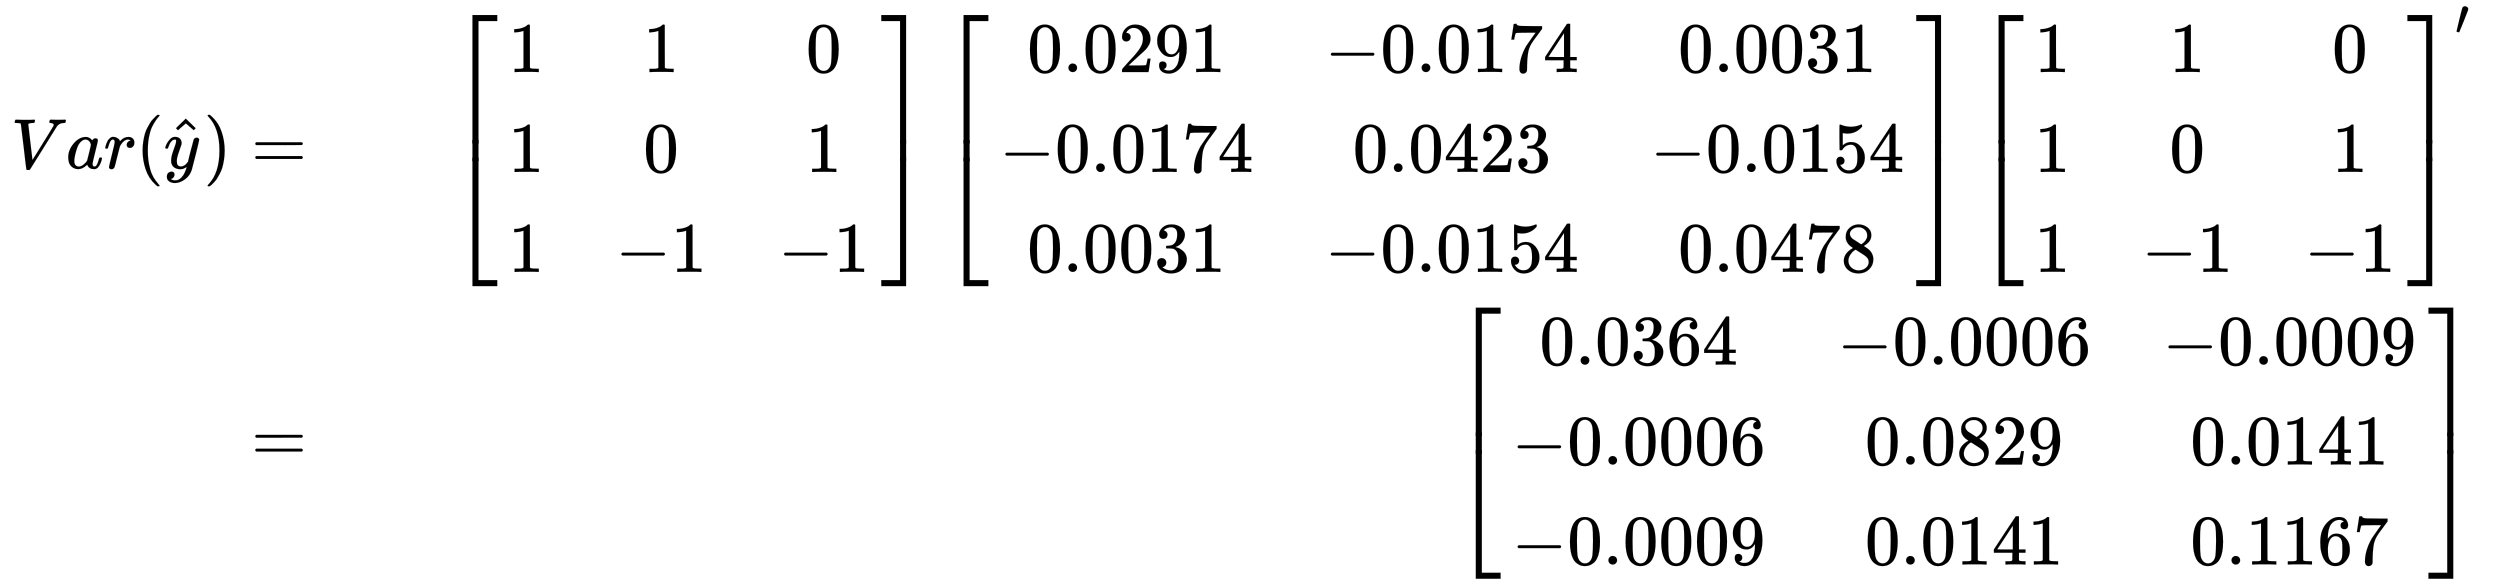
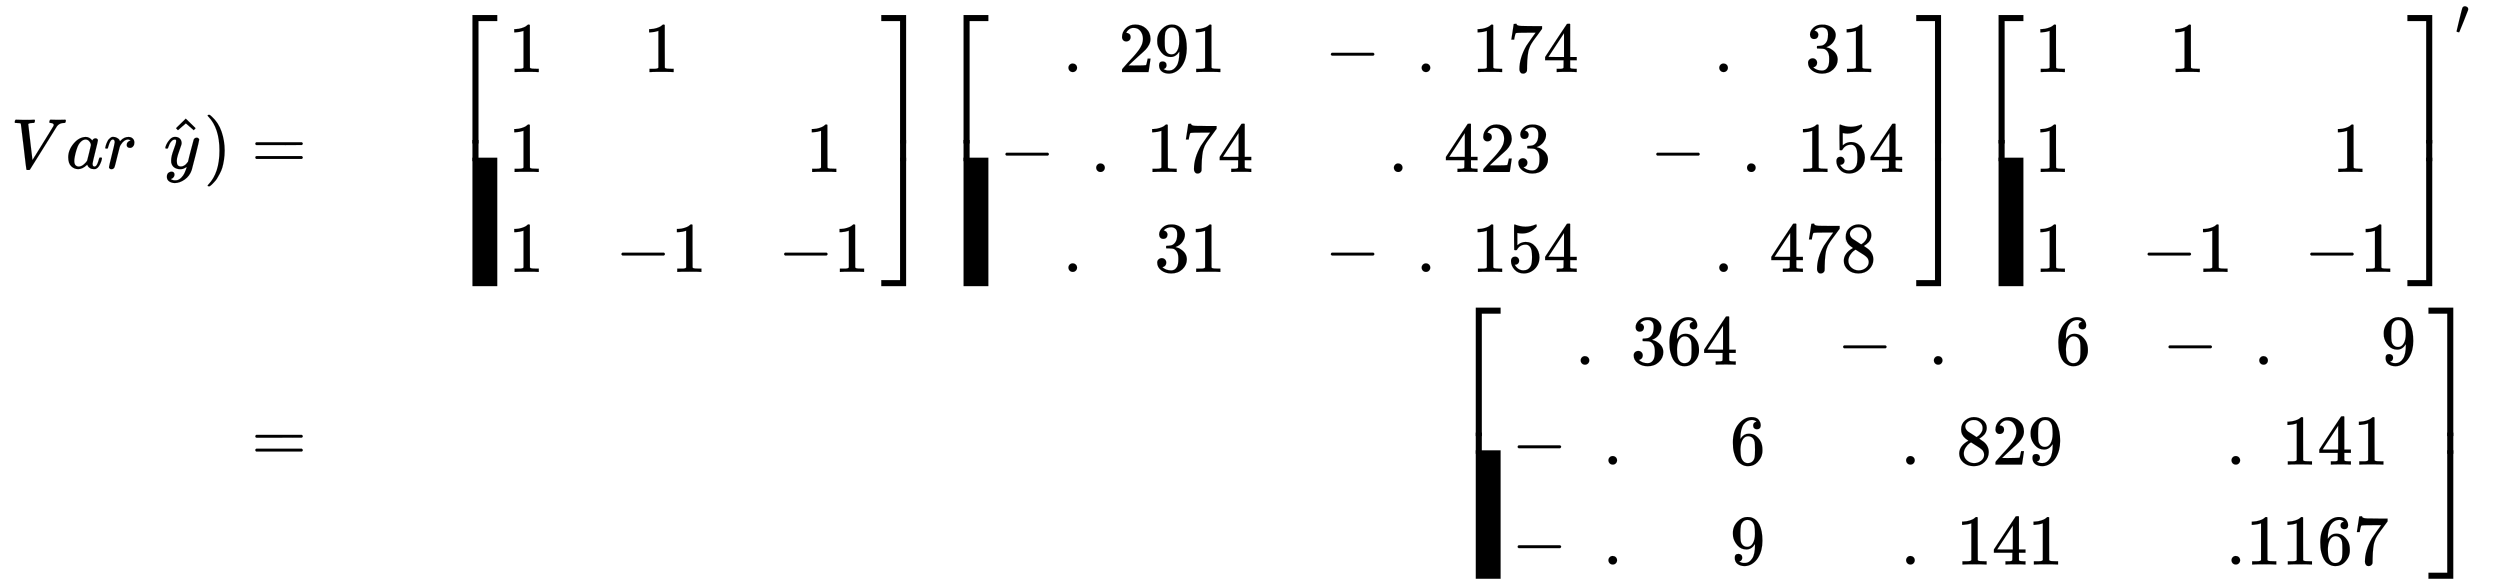
<svg xmlns="http://www.w3.org/2000/svg" xmlns:xlink="http://www.w3.org/1999/xlink" role="img" aria-hidden="true" style="margin-right: -0.38ex;vertical-align: -8.97ex;font-size: 12pt;font-family: Calibri;color: Black;" aria-label="{\displaystyle {\begin{aligned}Var({\hat {y}})&amp;=&amp;\left[{\begin{matrix}1&amp;1&amp;0\\1&amp;0&amp;1\\1&amp;-1&amp;-1\\\end{matrix}}\right]\left[{\begin{matrix}0.0291&amp;-0.0174&amp;0.0031\\-0.0174&amp;0.0423&amp;-0.0154\\0.0031&amp;-0.0154&amp;0.0478\\\end{matrix}}\right]{{\left[{\begin{matrix}1&amp;1&amp;0\\1&amp;0&amp;1\\1&amp;-1&amp;-1\\\end{matrix}}\right]}^{\prime }}\\&amp;=&amp;\left[{\begin{matrix}0.0364&amp;-0.0006&amp;-0.0009\\-0.0006&amp;0.0829&amp;0.0141\\-0.0009&amp;0.0141&amp;0.1167\\\end{matrix}}\right]\end{aligned}}\,\!}" viewBox="0 -4347.8 35028.1 8212.7" focusable="false" width="81.356ex" height="19.075ex">
  <defs id="MathJax_SVG_glyphs">
    <path id="MJMATHI-56" stroke-width="1" d="M 52 648 Q 52 670 65 683 H 76 Q 118 680 181 680 Q 299 680 320 683 H 330 Q 336 677 336 674 T 334 656 Q 329 641 325 637 H 304 Q 282 635 274 635 Q 245 630 242 620 Q 242 618 271 369 T 301 118 L 374 235 Q 447 352 520 471 T 595 594 Q 599 601 599 609 Q 599 633 555 637 Q 537 637 537 648 Q 537 649 539 661 Q 542 675 545 679 T 558 683 Q 560 683 570 683 T 604 682 T 668 681 Q 737 681 755 683 H 762 Q 769 676 769 672 Q 769 655 760 640 Q 757 637 743 637 Q 730 636 719 635 T 698 630 T 682 623 T 670 615 T 660 608 T 652 599 T 645 592 L 452 282 Q 272 -9 266 -16 Q 263 -18 259 -21 L 241 -22 H 234 Q 216 -22 216 -15 Q 213 -9 177 305 Q 139 623 138 626 Q 133 637 76 637 H 59 Q 52 642 52 648 Z" />
    <path id="MJMATHI-61" stroke-width="1" d="M 33 157 Q 33 258 109 349 T 280 441 Q 331 441 370 392 Q 386 422 416 422 Q 429 422 439 414 T 449 394 Q 449 381 412 234 T 374 68 Q 374 43 381 35 T 402 26 Q 411 27 422 35 Q 443 55 463 131 Q 469 151 473 152 Q 475 153 483 153 H 487 Q 506 153 506 144 Q 506 138 501 117 T 481 63 T 449 13 Q 436 0 417 -8 Q 409 -10 393 -10 Q 359 -10 336 5 T 306 36 L 300 51 Q 299 52 296 50 Q 294 48 292 46 Q 233 -10 172 -10 Q 117 -10 75 30 T 33 157 Z M 351 328 Q 351 334 346 350 T 323 385 T 277 405 Q 242 405 210 374 T 160 293 Q 131 214 119 129 Q 119 126 119 118 T 118 106 Q 118 61 136 44 T 179 26 Q 217 26 254 59 T 298 110 Q 300 114 325 217 T 351 328 Z" />
    <path id="MJMATHI-72" stroke-width="1" d="M 21 287 Q 22 290 23 295 T 28 317 T 38 348 T 53 381 T 73 411 T 99 433 T 132 442 Q 161 442 183 430 T 214 408 T 225 388 Q 227 382 228 382 T 236 389 Q 284 441 347 441 H 350 Q 398 441 422 400 Q 430 381 430 363 Q 430 333 417 315 T 391 292 T 366 288 Q 346 288 334 299 T 322 328 Q 322 376 378 392 Q 356 405 342 405 Q 286 405 239 331 Q 229 315 224 298 T 190 165 Q 156 25 151 16 Q 138 -11 108 -11 Q 95 -11 87 -5 T 76 7 T 74 17 Q 74 30 114 189 T 154 366 Q 154 405 128 405 Q 107 405 92 377 T 68 316 T 57 280 Q 55 278 41 278 H 27 Q 21 284 21 287 Z" />
-     <path id="MJMAIN-28" stroke-width="1" d="M 94 250 Q 94 319 104 381 T 127 488 T 164 576 T 202 643 T 244 695 T 277 729 T 302 750 H 315 H 319 Q 333 750 333 741 Q 333 738 316 720 T 275 667 T 226 581 T 184 443 T 167 250 T 184 58 T 225 -81 T 274 -167 T 316 -220 T 333 -241 Q 333 -250 318 -250 H 315 H 302 L 274 -226 Q 180 -141 137 -14 T 94 250 Z" />
    <path id="MJMATHI-79" stroke-width="1" d="M 21 287 Q 21 301 36 335 T 84 406 T 158 442 Q 199 442 224 419 T 250 355 Q 248 336 247 334 Q 247 331 231 288 T 198 191 T 182 105 Q 182 62 196 45 T 238 27 Q 261 27 281 38 T 312 61 T 339 94 Q 339 95 344 114 T 358 173 T 377 247 Q 415 397 419 404 Q 432 431 462 431 Q 475 431 483 424 T 494 412 T 496 403 Q 496 390 447 193 T 391 -23 Q 363 -106 294 -155 T 156 -205 Q 111 -205 77 -183 T 43 -117 Q 43 -95 50 -80 T 69 -58 T 89 -48 T 106 -45 Q 150 -45 150 -87 Q 150 -107 138 -122 T 115 -142 T 102 -147 L 99 -148 Q 101 -153 118 -160 T 152 -167 H 160 Q 177 -167 186 -165 Q 219 -156 247 -127 T 290 -65 T 313 -9 T 321 21 L 315 17 Q 309 13 296 6 T 270 -6 Q 250 -11 231 -11 Q 185 -11 150 11 T 104 82 Q 103 89 103 113 Q 103 170 138 262 T 173 379 Q 173 380 173 381 Q 173 390 173 393 T 169 400 T 158 404 H 154 Q 131 404 112 385 T 82 344 T 65 302 T 57 280 Q 55 278 41 278 H 27 Q 21 284 21 287 Z" />
    <path id="MJMAIN-5E" stroke-width="1" d="M 112 560 L 249 694 L 257 686 Q 387 562 387 560 L 361 531 Q 359 532 303 581 L 250 627 L 195 580 Q 182 569 169 557 T 148 538 L 140 532 Q 138 530 125 546 L 112 560 Z" />
    <path id="MJMAIN-29" stroke-width="1" d="M 60 749 L 64 750 Q 69 750 74 750 H 86 L 114 726 Q 208 641 251 514 T 294 250 Q 294 182 284 119 T 261 12 T 224 -76 T 186 -143 T 145 -194 T 113 -227 T 90 -246 Q 87 -249 86 -250 H 74 Q 66 -250 63 -250 T 58 -247 T 55 -238 Q 56 -237 66 -225 Q 221 -64 221 250 T 66 725 Q 56 737 55 738 Q 55 746 60 749 Z" />
    <path id="MJMAIN-3D" stroke-width="1" d="M 56 347 Q 56 360 70 367 H 707 Q 722 359 722 347 Q 722 336 708 328 L 390 327 H 72 Q 56 332 56 347 Z M 56 153 Q 56 168 72 173 H 708 Q 722 163 722 153 Q 722 140 707 133 H 70 Q 56 140 56 153 Z" />
    <path id="MJMAIN-5B" stroke-width="1" d="M 118 -250 V 750 H 255 V 710 H 158 V -210 H 255 V -250 H 118 Z" />
    <path id="MJMAIN-31" stroke-width="1" d="M 213 578 L 200 573 Q 186 568 160 563 T 102 556 H 83 V 602 H 102 Q 149 604 189 617 T 245 641 T 273 663 Q 275 666 285 666 Q 294 666 302 660 V 361 L 303 61 Q 310 54 315 52 T 339 48 T 401 46 H 427 V 0 H 416 Q 395 3 257 3 Q 121 3 100 0 H 88 V 46 H 114 Q 136 46 152 46 T 177 47 T 193 50 T 201 52 T 207 57 T 213 61 V 578 Z" />
-     <path id="MJMAIN-30" stroke-width="1" d="M 96 585 Q 152 666 249 666 Q 297 666 345 640 T 423 548 Q 460 465 460 320 Q 460 165 417 83 Q 397 41 362 16 T 301 -15 T 250 -22 Q 224 -22 198 -16 T 137 16 T 82 83 Q 39 165 39 320 Q 39 494 96 585 Z M 321 597 Q 291 629 250 629 Q 208 629 178 597 Q 153 571 145 525 T 137 333 Q 137 175 145 125 T 181 46 Q 209 16 250 16 Q 290 16 318 46 Q 347 76 354 130 T 362 333 Q 362 478 354 524 T 321 597 Z" />
    <path id="MJMAIN-2212" stroke-width="1" d="M 84 237 T 84 250 T 98 270 H 679 Q 694 262 694 250 T 679 230 H 98 Q 84 237 84 250 Z" />
    <path id="MJMAIN-5D" stroke-width="1" d="M 22 710 V 750 H 159 V -250 H 22 V -210 H 119 V 710 H 22 Z" />
    <path id="MJSZ4-23A1" stroke-width="1" d="M 319 -645 V 1154 H 666 V 1070 H 403 V -645 H 319 Z" />
-     <path id="MJSZ4-23A3" stroke-width="1" d="M 319 -644 V 1155 H 403 V -560 H 666 V -644 H 319 Z" />
+     <path id="MJSZ4-23A3" stroke-width="1" d="M 319 -644 V 1155 H 403 H 666 V -644 H 319 Z" />
    <path id="MJSZ4-23A2" stroke-width="1" d="M 319 0 V 602 H 403 V 0 H 319 Z" />
    <path id="MJSZ4-23A4" stroke-width="1" d="M 0 1070 V 1154 H 347 V -645 H 263 V 1070 H 0 Z" />
    <path id="MJSZ4-23A6" stroke-width="1" d="M 263 -560 V 1155 H 347 V -644 H 0 V -560 H 263 Z" />
    <path id="MJSZ4-23A5" stroke-width="1" d="M 263 0 V 602 H 347 V 0 H 263 Z" />
    <path id="MJMAIN-2E" stroke-width="1" d="M 78 60 Q 78 84 95 102 T 138 120 Q 162 120 180 104 T 199 61 Q 199 36 182 18 T 139 0 T 96 17 T 78 60 Z" />
    <path id="MJMAIN-32" stroke-width="1" d="M 109 429 Q 82 429 66 447 T 50 491 Q 50 562 103 614 T 235 666 Q 326 666 387 610 T 449 465 Q 449 422 429 383 T 381 315 T 301 241 Q 265 210 201 149 L 142 93 L 218 92 Q 375 92 385 97 Q 392 99 409 186 V 189 H 449 V 186 Q 448 183 436 95 T 421 3 V 0 H 50 V 19 V 31 Q 50 38 56 46 T 86 81 Q 115 113 136 137 Q 145 147 170 174 T 204 211 T 233 244 T 261 278 T 284 308 T 305 340 T 320 369 T 333 401 T 340 431 T 343 464 Q 343 527 309 573 T 212 619 Q 179 619 154 602 T 119 569 T 109 550 Q 109 549 114 549 Q 132 549 151 535 T 170 489 Q 170 464 154 447 T 109 429 Z" />
    <path id="MJMAIN-39" stroke-width="1" d="M 352 287 Q 304 211 232 211 Q 154 211 104 270 T 44 396 Q 42 412 42 436 V 444 Q 42 537 111 606 Q 171 666 243 666 Q 245 666 249 666 T 257 665 H 261 Q 273 665 286 663 T 323 651 T 370 619 T 413 560 Q 456 472 456 334 Q 456 194 396 97 Q 361 41 312 10 T 208 -22 Q 147 -22 108 7 T 68 93 T 121 149 Q 143 149 158 135 T 173 96 Q 173 78 164 65 T 148 49 T 135 44 L 131 43 Q 131 41 138 37 T 164 27 T 206 22 H 212 Q 272 22 313 86 Q 352 142 352 280 V 287 Z M 244 248 Q 292 248 321 297 T 351 430 Q 351 508 343 542 Q 341 552 337 562 T 323 588 T 293 615 T 246 625 Q 208 625 181 598 Q 160 576 154 546 T 147 441 Q 147 358 152 329 T 172 282 Q 197 248 244 248 Z" />
    <path id="MJMAIN-37" stroke-width="1" d="M 55 458 Q 56 460 72 567 L 88 674 Q 88 676 108 676 H 128 V 672 Q 128 662 143 655 T 195 646 T 364 644 H 485 V 605 L 417 512 Q 408 500 387 472 T 360 435 T 339 403 T 319 367 T 305 330 T 292 284 T 284 230 T 278 162 T 275 80 Q 275 66 275 52 T 274 28 V 19 Q 270 2 255 -10 T 221 -22 Q 210 -22 200 -19 T 179 0 T 168 40 Q 168 198 265 368 Q 285 400 349 489 L 395 552 H 302 Q 128 552 119 546 Q 113 543 108 522 T 98 479 L 95 458 V 455 H 55 V 458 Z" />
    <path id="MJMAIN-34" stroke-width="1" d="M 462 0 Q 444 3 333 3 Q 217 3 199 0 H 190 V 46 H 221 Q 241 46 248 46 T 265 48 T 279 53 T 286 61 Q 287 63 287 115 V 165 H 28 V 211 L 179 442 Q 332 674 334 675 Q 336 677 355 677 H 373 L 379 671 V 211 H 471 V 165 H 379 V 114 Q 379 73 379 66 T 385 54 Q 393 47 442 46 H 471 V 0 H 462 Z M 293 211 V 545 L 74 212 L 183 211 H 293 Z" />
    <path id="MJMAIN-33" stroke-width="1" d="M 127 463 Q 100 463 85 480 T 69 524 Q 69 579 117 622 T 233 665 Q 268 665 277 664 Q 351 652 390 611 T 430 522 Q 430 470 396 421 T 302 350 L 299 348 Q 299 347 308 345 T 337 336 T 375 315 Q 457 262 457 175 Q 457 96 395 37 T 238 -22 Q 158 -22 100 21 T 42 130 Q 42 158 60 175 T 105 193 Q 133 193 151 175 T 169 130 Q 169 119 166 110 T 159 94 T 148 82 T 136 74 T 126 70 T 118 67 L 114 66 Q 165 21 238 21 Q 293 21 321 74 Q 338 107 338 175 V 195 Q 338 290 274 322 Q 259 328 213 329 L 171 330 L 168 332 Q 166 335 166 348 Q 166 366 174 366 Q 202 366 232 371 Q 266 376 294 413 T 322 525 V 533 Q 322 590 287 612 Q 265 626 240 626 Q 208 626 181 615 T 143 592 T 132 580 H 135 Q 138 579 143 578 T 153 573 T 165 566 T 175 555 T 183 540 T 186 520 Q 186 498 172 481 T 127 463 Z" />
    <path id="MJMAIN-35" stroke-width="1" d="M 164 157 Q 164 133 148 117 T 109 101 H 102 Q 148 22 224 22 Q 294 22 326 82 Q 345 115 345 210 Q 345 313 318 349 Q 292 382 260 382 H 254 Q 176 382 136 314 Q 132 307 129 306 T 114 304 Q 97 304 95 310 Q 93 314 93 485 V 614 Q 93 664 98 664 Q 100 666 102 666 Q 103 666 123 658 T 178 642 T 253 634 Q 324 634 389 662 Q 397 666 402 666 Q 410 666 410 648 V 635 Q 328 538 205 538 Q 174 538 149 544 L 139 546 V 374 Q 158 388 169 396 T 205 412 T 256 420 Q 337 420 393 355 T 449 201 Q 449 109 385 44 T 229 -22 Q 148 -22 99 32 T 50 154 Q 50 178 61 192 T 84 210 T 107 214 Q 132 214 148 197 T 164 157 Z" />
    <path id="MJMAIN-38" stroke-width="1" d="M 70 417 T 70 494 T 124 618 T 248 666 Q 319 666 374 624 T 429 515 Q 429 485 418 459 T 392 417 T 361 389 T 335 371 T 324 363 L 338 354 Q 352 344 366 334 T 382 323 Q 457 264 457 174 Q 457 95 399 37 T 249 -22 Q 159 -22 101 29 T 43 155 Q 43 263 172 335 L 154 348 Q 133 361 127 368 Q 70 417 70 494 Z M 286 386 L 292 390 Q 298 394 301 396 T 311 403 T 323 413 T 334 425 T 345 438 T 355 454 T 364 471 T 369 491 T 371 513 Q 371 556 342 586 T 275 624 Q 268 625 242 625 Q 201 625 165 599 T 128 534 Q 128 511 141 492 T 167 463 T 217 431 Q 224 426 228 424 L 286 386 Z M 250 21 Q 308 21 350 55 T 392 137 Q 392 154 387 169 T 375 194 T 353 216 T 330 234 T 301 253 T 274 270 Q 260 279 244 289 T 218 306 L 210 311 Q 204 311 181 294 T 133 239 T 107 157 Q 107 98 150 60 T 250 21 Z" />
    <path id="MJMAIN-2032" stroke-width="1" d="M 79 43 Q 73 43 52 49 T 30 61 Q 30 68 85 293 T 146 528 Q 161 560 198 560 Q 218 560 240 545 T 262 501 Q 262 496 260 486 Q 259 479 173 263 T 84 45 T 79 43 Z" />
    <path id="MJMAIN-36" stroke-width="1" d="M 42 313 Q 42 476 123 571 T 303 666 Q 372 666 402 630 T 432 550 Q 432 525 418 510 T 379 495 Q 356 495 341 509 T 326 548 Q 326 592 373 601 Q 351 623 311 626 Q 240 626 194 566 Q 147 500 147 364 L 148 360 Q 153 366 156 373 Q 197 433 263 433 H 267 Q 313 433 348 414 Q 372 400 396 374 T 435 317 Q 456 268 456 210 V 192 Q 456 169 451 149 Q 440 90 387 34 T 253 -22 Q 225 -22 199 -14 T 143 16 T 92 75 T 56 172 T 42 313 Z M 257 397 Q 227 397 205 380 T 171 335 T 154 278 T 148 216 Q 148 133 160 97 T 198 39 Q 222 21 251 21 Q 302 21 329 59 Q 342 77 347 104 T 352 209 Q 352 289 347 316 T 329 361 Q 302 397 257 397 Z" />
  </defs>
  <g fill="currentColor" stroke="currentColor" stroke-width="0" transform="matrix(1 0 0 -1 0 0)">
    <g transform="translate(167)">
      <g transform="translate(-13)">
        <g transform="translate(0 1988)">
          <use x="0" y="0" xlink:href="#MJMATHI-56" />
          <use x="769" y="0" xlink:href="#MJMATHI-61" />
          <use x="1299" y="0" xlink:href="#MJMATHI-72" />
          <use x="1750" y="0" xlink:href="#MJMAIN-28" />
          <g transform="translate(2140)">
            <use x="1" y="0" xlink:href="#MJMATHI-79" />
            <use x="60" y="4" xlink:href="#MJMAIN-5E" />
          </g>
          <use x="2700" y="0" xlink:href="#MJMAIN-29" />
        </g>
      </g>
      <g transform="translate(3077)">
        <g transform="translate(0 1988)">
          <use x="277" y="0" xlink:href="#MJMAIN-3D" />
        </g>
        <g transform="translate(0 -2112)">
          <use x="277" y="0" xlink:href="#MJMAIN-3D" />
        </g>
      </g>
      <g transform="translate(6134)">
        <g transform="translate(0 1988)">
          <g transform="translate(0 2150)">
            <use x="0" y="-1155" xlink:href="#MJSZ4-23A1" />
            <g transform="translate(0 -2048.51) scale(1 0.493)">
              <use xlink:href="#MJSZ4-23A2" />
            </g>
            <use x="0" y="-3155" xlink:href="#MJSZ4-23A3" />
          </g>
          <g transform="translate(667)">
            <g transform="translate(167)">
              <g transform="translate(-13)">
                <use x="0" y="1350" xlink:href="#MJMAIN-31" />
                <use x="0" y="-50" xlink:href="#MJMAIN-31" />
                <use x="0" y="-1450" xlink:href="#MJMAIN-31" />
              </g>
              <g transform="translate(1488)">
                <use x="389" y="1350" xlink:href="#MJMAIN-31" />
                <use x="389" y="-50" xlink:href="#MJMAIN-30" />
                <g transform="translate(0 -1450)">
                  <use x="0" y="0" xlink:href="#MJMAIN-2212" />
                  <use x="778" y="0" xlink:href="#MJMAIN-31" />
                </g>
              </g>
              <g transform="translate(3767)">
                <use x="389" y="1350" xlink:href="#MJMAIN-30" />
                <use x="389" y="-50" xlink:href="#MJMAIN-31" />
                <g transform="translate(0 -1450)">
                  <use x="0" y="0" xlink:href="#MJMAIN-2212" />
                  <use x="778" y="0" xlink:href="#MJMAIN-31" />
                </g>
              </g>
            </g>
          </g>
          <g transform="translate(6047 2150)">
            <use x="0" y="-1155" xlink:href="#MJSZ4-23A4" />
            <g transform="translate(0 -2048.51) scale(1 0.493)">
              <use xlink:href="#MJSZ4-23A5" />
            </g>
            <use x="0" y="-3155" xlink:href="#MJSZ4-23A6" />
          </g>
          <g transform="translate(6881)">
            <g transform="translate(0 2150)">
              <use x="0" y="-1155" xlink:href="#MJSZ4-23A1" />
              <g transform="translate(0 -2048.51) scale(1 0.493)">
                <use xlink:href="#MJSZ4-23A2" />
              </g>
              <use x="0" y="-3155" xlink:href="#MJSZ4-23A3" />
            </g>
            <g transform="translate(667)">
              <g transform="translate(167)">
                <g transform="translate(-13)">
                  <g transform="translate(389 1350)">
                    <use xlink:href="#MJMAIN-30" />
                    <use x="500" y="0" xlink:href="#MJMAIN-2E" />
                    <use x="779" y="0" xlink:href="#MJMAIN-30" />
                    <use x="1279" y="0" xlink:href="#MJMAIN-32" />
                    <use x="1780" y="0" xlink:href="#MJMAIN-39" />
                    <use x="2280" y="0" xlink:href="#MJMAIN-31" />
                  </g>
                  <g transform="translate(0 -50)">
                    <use x="0" y="0" xlink:href="#MJMAIN-2212" />
                    <g transform="translate(778)">
                      <use xlink:href="#MJMAIN-30" />
                      <use x="500" y="0" xlink:href="#MJMAIN-2E" />
                      <use x="779" y="0" xlink:href="#MJMAIN-30" />
                      <use x="1279" y="0" xlink:href="#MJMAIN-31" />
                      <use x="1780" y="0" xlink:href="#MJMAIN-37" />
                      <use x="2280" y="0" xlink:href="#MJMAIN-34" />
                    </g>
                  </g>
                  <g transform="translate(389 -1450)">
                    <use xlink:href="#MJMAIN-30" />
                    <use x="500" y="0" xlink:href="#MJMAIN-2E" />
                    <use x="779" y="0" xlink:href="#MJMAIN-30" />
                    <use x="1279" y="0" xlink:href="#MJMAIN-30" />
                    <use x="1780" y="0" xlink:href="#MJMAIN-33" />
                    <use x="2280" y="0" xlink:href="#MJMAIN-31" />
                  </g>
                </g>
                <g transform="translate(4547)">
                  <g transform="translate(0 1350)">
                    <use x="0" y="0" xlink:href="#MJMAIN-2212" />
                    <g transform="translate(778)">
                      <use xlink:href="#MJMAIN-30" />
                      <use x="500" y="0" xlink:href="#MJMAIN-2E" />
                      <use x="779" y="0" xlink:href="#MJMAIN-30" />
                      <use x="1279" y="0" xlink:href="#MJMAIN-31" />
                      <use x="1780" y="0" xlink:href="#MJMAIN-37" />
                      <use x="2280" y="0" xlink:href="#MJMAIN-34" />
                    </g>
                  </g>
                  <g transform="translate(389 -50)">
                    <use xlink:href="#MJMAIN-30" />
                    <use x="500" y="0" xlink:href="#MJMAIN-2E" />
                    <use x="779" y="0" xlink:href="#MJMAIN-30" />
                    <use x="1279" y="0" xlink:href="#MJMAIN-34" />
                    <use x="1780" y="0" xlink:href="#MJMAIN-32" />
                    <use x="2280" y="0" xlink:href="#MJMAIN-33" />
                  </g>
                  <g transform="translate(0 -1450)">
                    <use x="0" y="0" xlink:href="#MJMAIN-2212" />
                    <g transform="translate(778)">
                      <use xlink:href="#MJMAIN-30" />
                      <use x="500" y="0" xlink:href="#MJMAIN-2E" />
                      <use x="779" y="0" xlink:href="#MJMAIN-30" />
                      <use x="1279" y="0" xlink:href="#MJMAIN-31" />
                      <use x="1780" y="0" xlink:href="#MJMAIN-35" />
                      <use x="2280" y="0" xlink:href="#MJMAIN-34" />
                    </g>
                  </g>
                </g>
                <g transform="translate(9106)">
                  <g transform="translate(389 1350)">
                    <use xlink:href="#MJMAIN-30" />
                    <use x="500" y="0" xlink:href="#MJMAIN-2E" />
                    <use x="779" y="0" xlink:href="#MJMAIN-30" />
                    <use x="1279" y="0" xlink:href="#MJMAIN-30" />
                    <use x="1780" y="0" xlink:href="#MJMAIN-33" />
                    <use x="2280" y="0" xlink:href="#MJMAIN-31" />
                  </g>
                  <g transform="translate(0 -50)">
                    <use x="0" y="0" xlink:href="#MJMAIN-2212" />
                    <g transform="translate(778)">
                      <use xlink:href="#MJMAIN-30" />
                      <use x="500" y="0" xlink:href="#MJMAIN-2E" />
                      <use x="779" y="0" xlink:href="#MJMAIN-30" />
                      <use x="1279" y="0" xlink:href="#MJMAIN-31" />
                      <use x="1780" y="0" xlink:href="#MJMAIN-35" />
                      <use x="2280" y="0" xlink:href="#MJMAIN-34" />
                    </g>
                  </g>
                  <g transform="translate(389 -1450)">
                    <use xlink:href="#MJMAIN-30" />
                    <use x="500" y="0" xlink:href="#MJMAIN-2E" />
                    <use x="779" y="0" xlink:href="#MJMAIN-30" />
                    <use x="1279" y="0" xlink:href="#MJMAIN-34" />
                    <use x="1780" y="0" xlink:href="#MJMAIN-37" />
                    <use x="2280" y="0" xlink:href="#MJMAIN-38" />
                  </g>
                </g>
              </g>
            </g>
            <g transform="translate(13667 2150)">
              <use x="0" y="-1155" xlink:href="#MJSZ4-23A4" />
              <g transform="translate(0 -2048.51) scale(1 0.493)">
                <use xlink:href="#MJSZ4-23A5" />
              </g>
              <use x="0" y="-3155" xlink:href="#MJSZ4-23A6" />
            </g>
          </g>
          <g transform="translate(21383)">
            <g transform="translate(0 2150)">
              <use x="0" y="-1155" xlink:href="#MJSZ4-23A1" />
              <g transform="translate(0 -2048.51) scale(1 0.493)">
                <use xlink:href="#MJSZ4-23A2" />
              </g>
              <use x="0" y="-3155" xlink:href="#MJSZ4-23A3" />
            </g>
            <g transform="translate(667)">
              <g transform="translate(167)">
                <g transform="translate(-13)">
                  <use x="0" y="1350" xlink:href="#MJMAIN-31" />
                  <use x="0" y="-50" xlink:href="#MJMAIN-31" />
                  <use x="0" y="-1450" xlink:href="#MJMAIN-31" />
                </g>
                <g transform="translate(1488)">
                  <use x="389" y="1350" xlink:href="#MJMAIN-31" />
                  <use x="389" y="-50" xlink:href="#MJMAIN-30" />
                  <g transform="translate(0 -1450)">
                    <use x="0" y="0" xlink:href="#MJMAIN-2212" />
                    <use x="778" y="0" xlink:href="#MJMAIN-31" />
                  </g>
                </g>
                <g transform="translate(3767)">
                  <use x="389" y="1350" xlink:href="#MJMAIN-30" />
                  <use x="389" y="-50" xlink:href="#MJMAIN-31" />
                  <g transform="translate(0 -1450)">
                    <use x="0" y="0" xlink:href="#MJMAIN-2212" />
                    <use x="778" y="0" xlink:href="#MJMAIN-31" />
                  </g>
                </g>
              </g>
            </g>
            <g transform="translate(6047 2150)">
              <use x="0" y="-1155" xlink:href="#MJSZ4-23A4" />
              <g transform="translate(0 -2048.51) scale(1 0.493)">
                <use xlink:href="#MJSZ4-23A5" />
              </g>
              <use x="0" y="-3155" xlink:href="#MJSZ4-23A6" />
            </g>
            <use transform="scale(0.707)" x="9496" y="2654" xlink:href="#MJMAIN-2032" />
          </g>
        </g>
        <g transform="translate(14058 -2112)">
          <g transform="translate(0 2150)">
            <use x="0" y="-1155" xlink:href="#MJSZ4-23A1" />
            <g transform="translate(0 -2048.51) scale(1 0.493)">
              <use xlink:href="#MJSZ4-23A2" />
            </g>
            <use x="0" y="-3155" xlink:href="#MJSZ4-23A3" />
          </g>
          <g transform="translate(667)">
            <g transform="translate(167)">
              <g transform="translate(-13)">
                <g transform="translate(389 1350)">
                  <use xlink:href="#MJMAIN-30" />
                  <use x="500" y="0" xlink:href="#MJMAIN-2E" />
                  <use x="779" y="0" xlink:href="#MJMAIN-30" />
                  <use x="1279" y="0" xlink:href="#MJMAIN-33" />
                  <use x="1780" y="0" xlink:href="#MJMAIN-36" />
                  <use x="2280" y="0" xlink:href="#MJMAIN-34" />
                </g>
                <g transform="translate(0 -50)">
                  <use x="0" y="0" xlink:href="#MJMAIN-2212" />
                  <g transform="translate(778)">
                    <use xlink:href="#MJMAIN-30" />
                    <use x="500" y="0" xlink:href="#MJMAIN-2E" />
                    <use x="779" y="0" xlink:href="#MJMAIN-30" />
                    <use x="1279" y="0" xlink:href="#MJMAIN-30" />
                    <use x="1780" y="0" xlink:href="#MJMAIN-30" />
                    <use x="2280" y="0" xlink:href="#MJMAIN-36" />
                  </g>
                </g>
                <g transform="translate(0 -1450)">
                  <use x="0" y="0" xlink:href="#MJMAIN-2212" />
                  <g transform="translate(778)">
                    <use xlink:href="#MJMAIN-30" />
                    <use x="500" y="0" xlink:href="#MJMAIN-2E" />
                    <use x="779" y="0" xlink:href="#MJMAIN-30" />
                    <use x="1279" y="0" xlink:href="#MJMAIN-30" />
                    <use x="1780" y="0" xlink:href="#MJMAIN-30" />
                    <use x="2280" y="0" xlink:href="#MJMAIN-39" />
                  </g>
                </g>
              </g>
              <g transform="translate(4547)">
                <g transform="translate(0 1350)">
                  <use x="0" y="0" xlink:href="#MJMAIN-2212" />
                  <g transform="translate(778)">
                    <use xlink:href="#MJMAIN-30" />
                    <use x="500" y="0" xlink:href="#MJMAIN-2E" />
                    <use x="779" y="0" xlink:href="#MJMAIN-30" />
                    <use x="1279" y="0" xlink:href="#MJMAIN-30" />
                    <use x="1780" y="0" xlink:href="#MJMAIN-30" />
                    <use x="2280" y="0" xlink:href="#MJMAIN-36" />
                  </g>
                </g>
                <g transform="translate(389 -50)">
                  <use xlink:href="#MJMAIN-30" />
                  <use x="500" y="0" xlink:href="#MJMAIN-2E" />
                  <use x="779" y="0" xlink:href="#MJMAIN-30" />
                  <use x="1279" y="0" xlink:href="#MJMAIN-38" />
                  <use x="1780" y="0" xlink:href="#MJMAIN-32" />
                  <use x="2280" y="0" xlink:href="#MJMAIN-39" />
                </g>
                <g transform="translate(389 -1450)">
                  <use xlink:href="#MJMAIN-30" />
                  <use x="500" y="0" xlink:href="#MJMAIN-2E" />
                  <use x="779" y="0" xlink:href="#MJMAIN-30" />
                  <use x="1279" y="0" xlink:href="#MJMAIN-31" />
                  <use x="1780" y="0" xlink:href="#MJMAIN-34" />
                  <use x="2280" y="0" xlink:href="#MJMAIN-31" />
                </g>
              </g>
              <g transform="translate(9106)">
                <g transform="translate(0 1350)">
                  <use x="0" y="0" xlink:href="#MJMAIN-2212" />
                  <g transform="translate(778)">
                    <use xlink:href="#MJMAIN-30" />
                    <use x="500" y="0" xlink:href="#MJMAIN-2E" />
                    <use x="779" y="0" xlink:href="#MJMAIN-30" />
                    <use x="1279" y="0" xlink:href="#MJMAIN-30" />
                    <use x="1780" y="0" xlink:href="#MJMAIN-30" />
                    <use x="2280" y="0" xlink:href="#MJMAIN-39" />
                  </g>
                </g>
                <g transform="translate(389 -50)">
                  <use xlink:href="#MJMAIN-30" />
                  <use x="500" y="0" xlink:href="#MJMAIN-2E" />
                  <use x="779" y="0" xlink:href="#MJMAIN-30" />
                  <use x="1279" y="0" xlink:href="#MJMAIN-31" />
                  <use x="1780" y="0" xlink:href="#MJMAIN-34" />
                  <use x="2280" y="0" xlink:href="#MJMAIN-31" />
                </g>
                <g transform="translate(389 -1450)">
                  <use xlink:href="#MJMAIN-30" />
                  <use x="500" y="0" xlink:href="#MJMAIN-2E" />
                  <use x="779" y="0" xlink:href="#MJMAIN-31" />
                  <use x="1279" y="0" xlink:href="#MJMAIN-31" />
                  <use x="1780" y="0" xlink:href="#MJMAIN-36" />
                  <use x="2280" y="0" xlink:href="#MJMAIN-37" />
                </g>
              </g>
            </g>
          </g>
          <g transform="translate(13667 2150)">
            <use x="0" y="-1155" xlink:href="#MJSZ4-23A4" />
            <g transform="translate(0 -2048.51) scale(1 0.493)">
              <use xlink:href="#MJSZ4-23A5" />
            </g>
            <use x="0" y="-3155" xlink:href="#MJSZ4-23A6" />
          </g>
        </g>
      </g>
    </g>
  </g>
</svg>